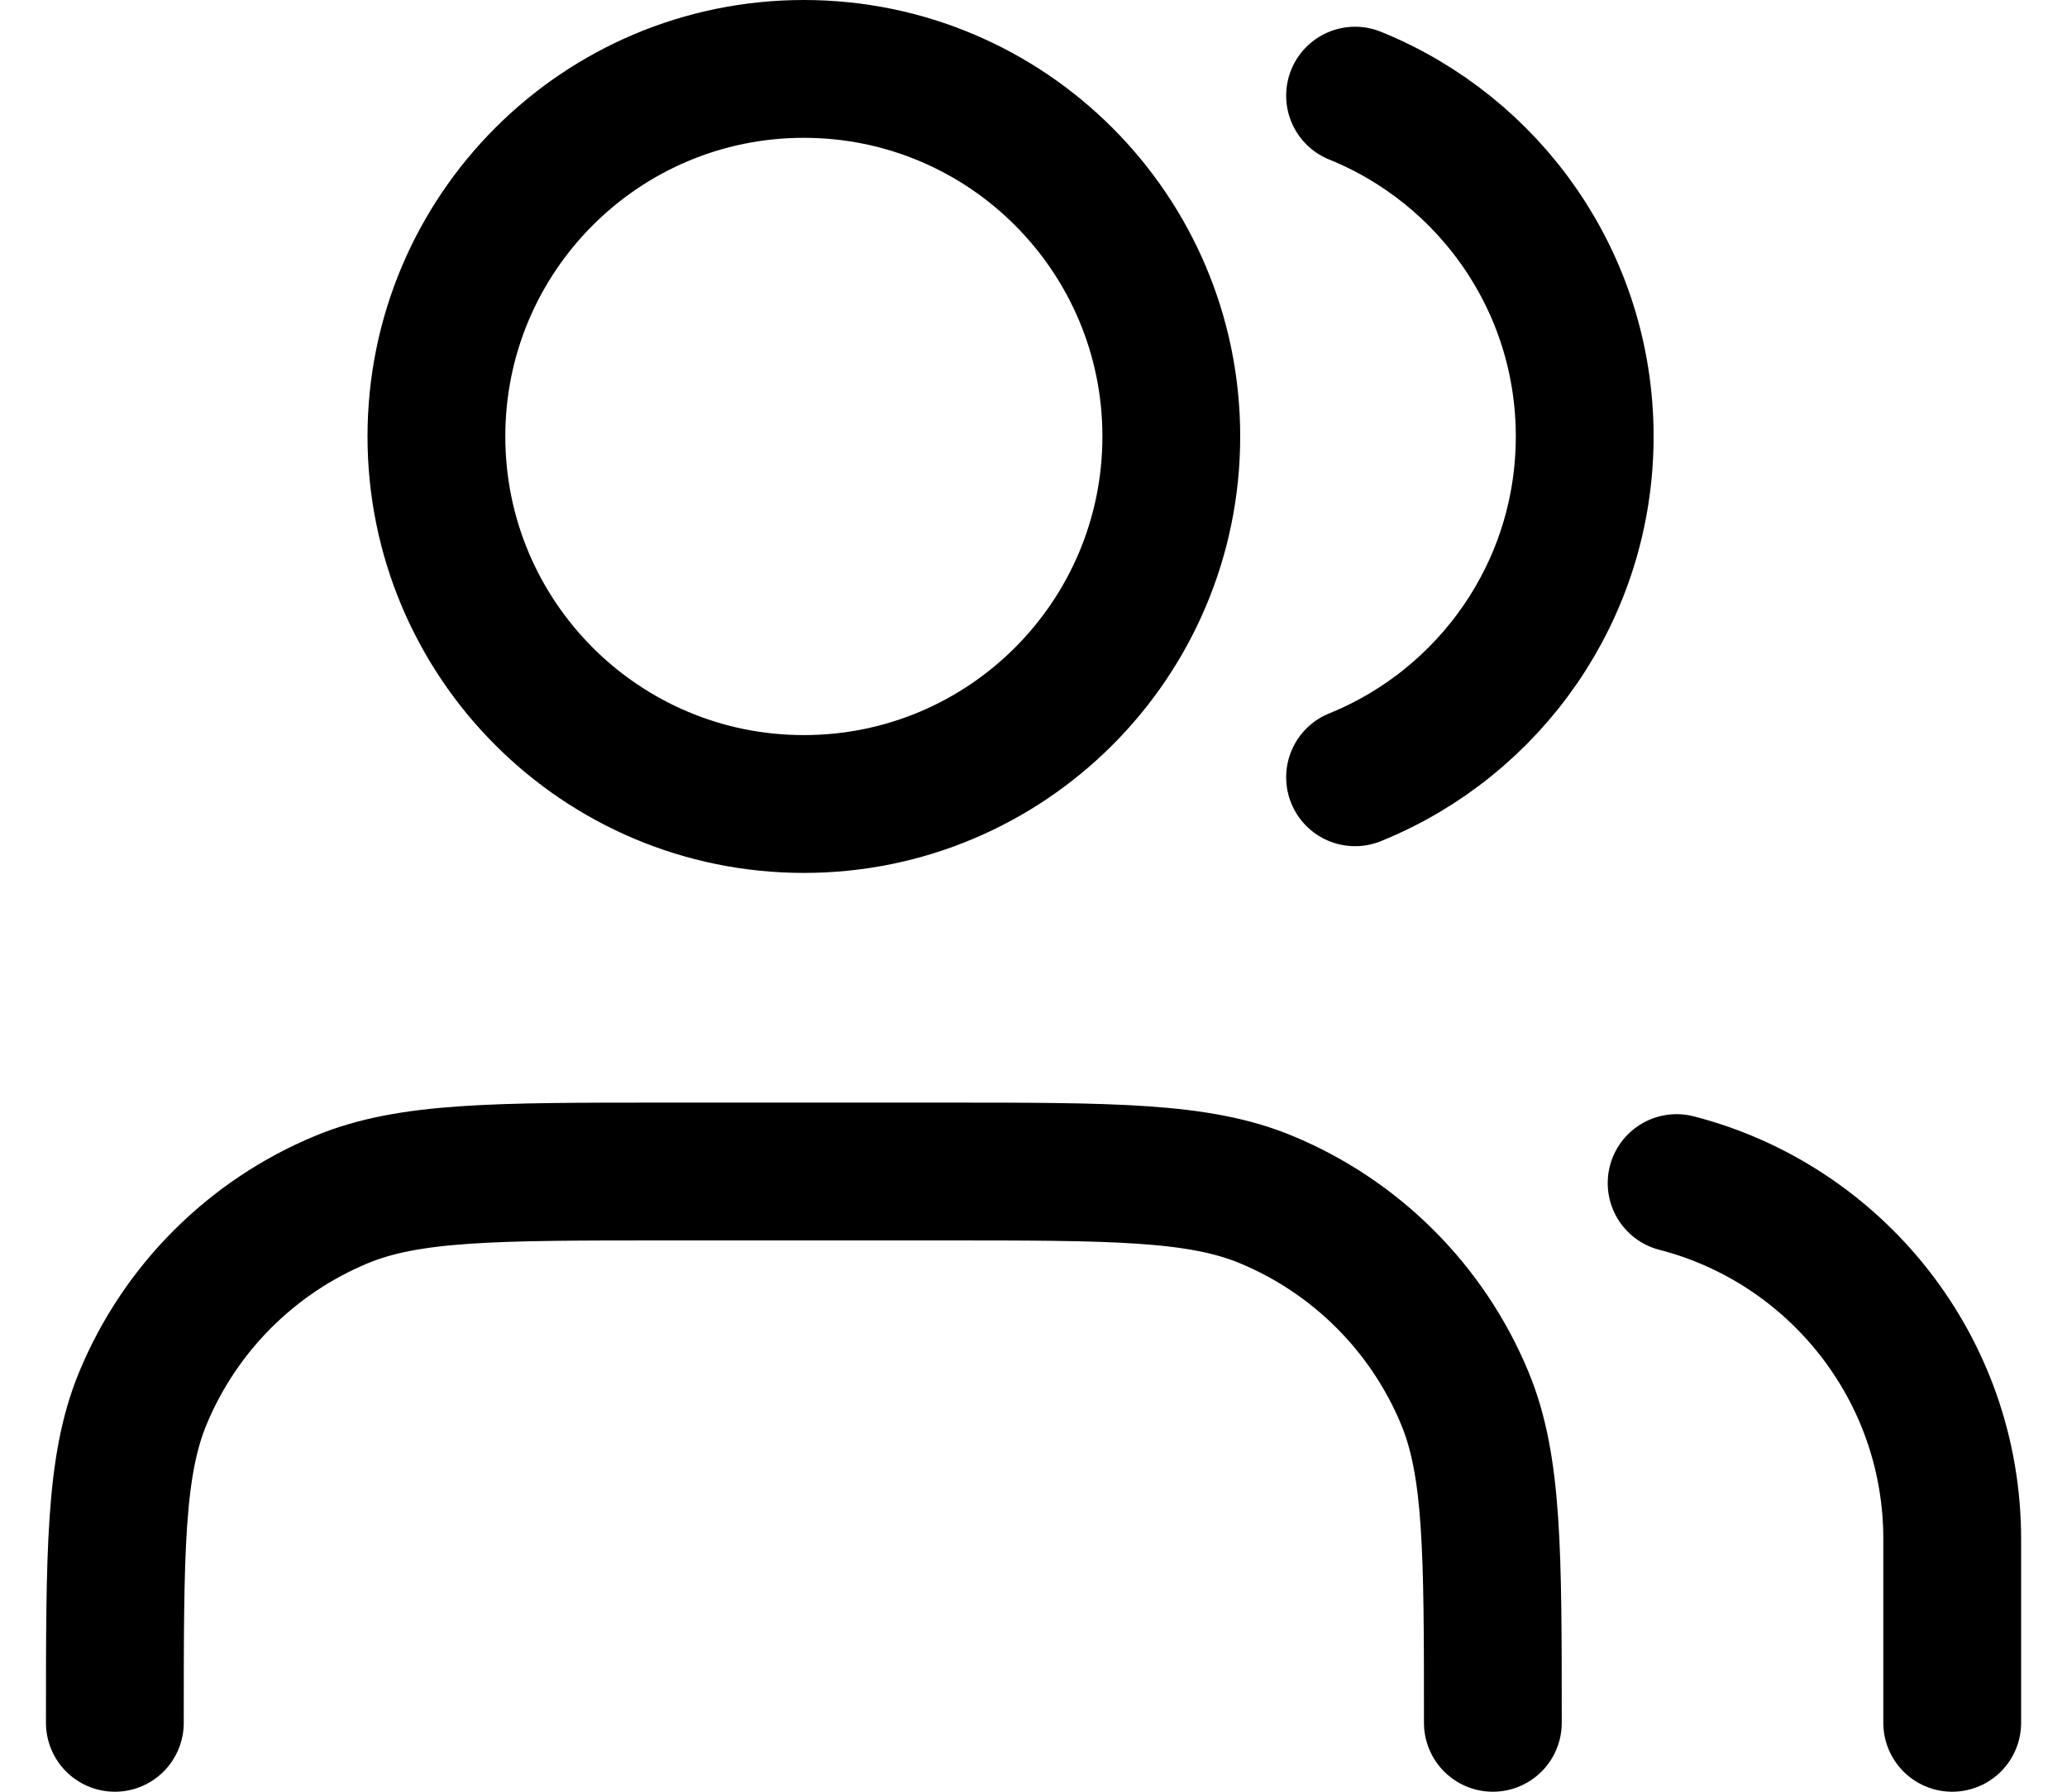
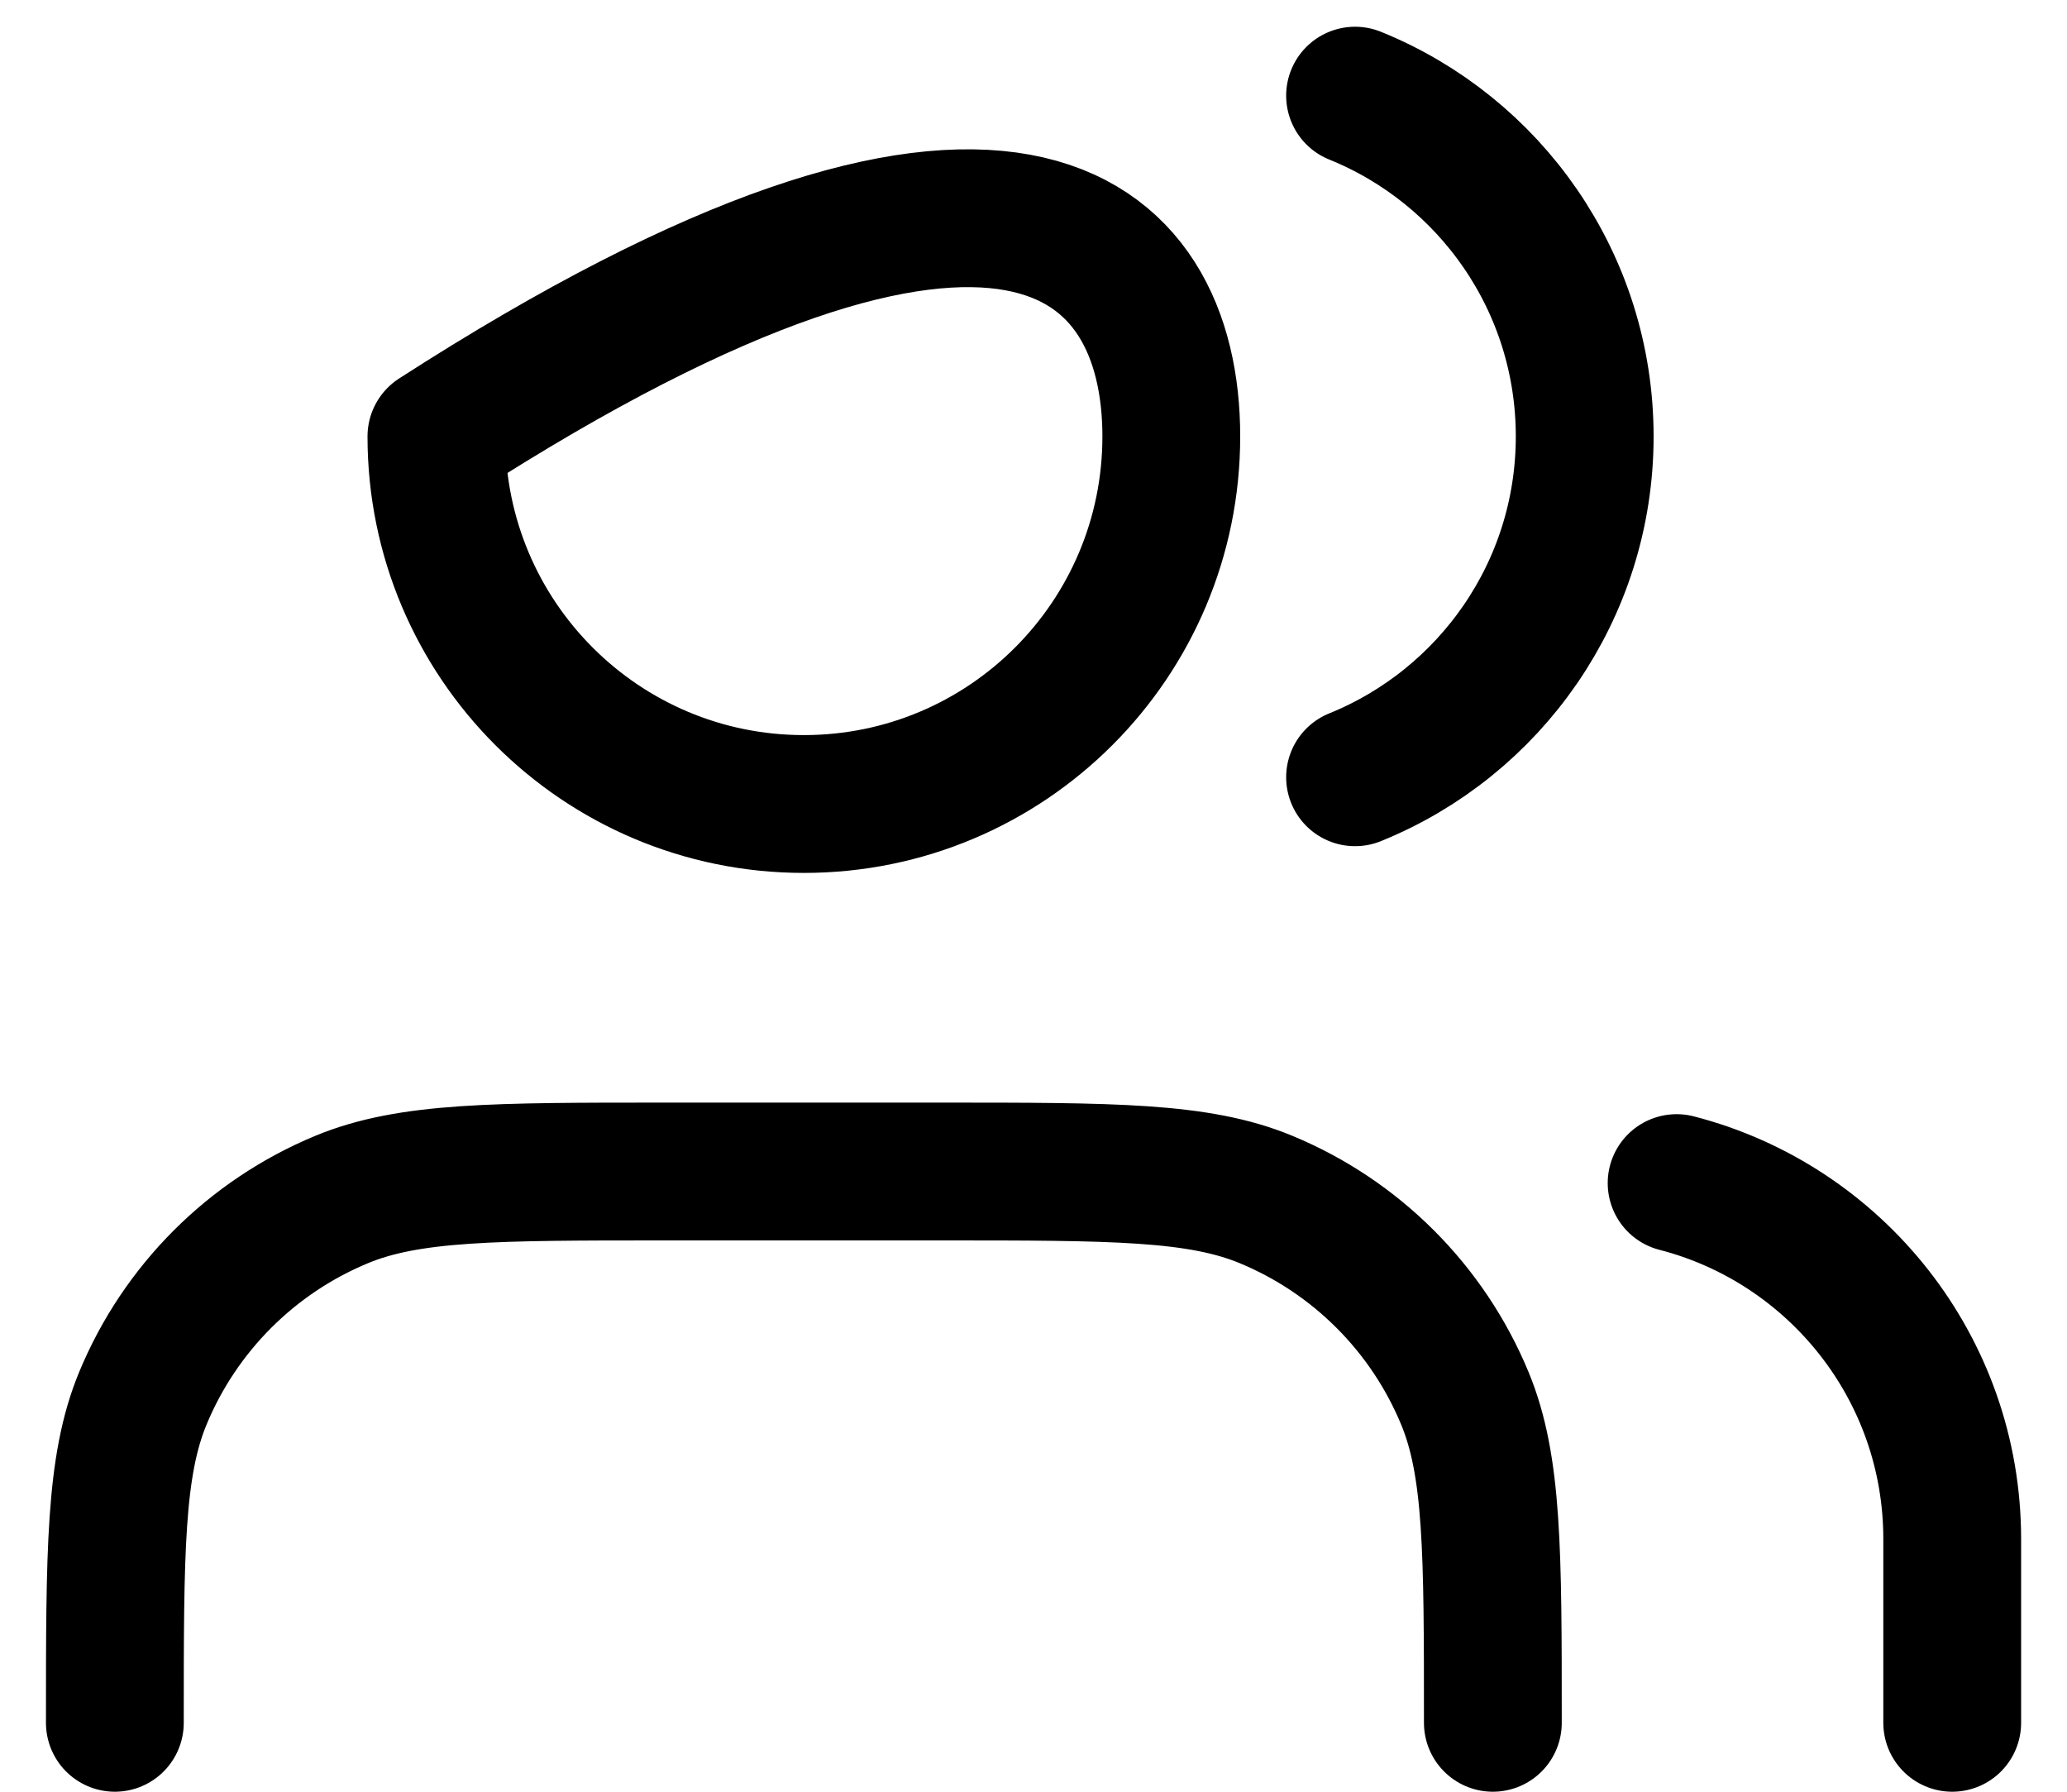
<svg xmlns="http://www.w3.org/2000/svg" width="30" height="26" viewBox="0 0 30 26" fill="none">
-   <path d="M28.334 25V22.333C28.334 19.848 26.634 17.76 24.334 17.168M19.667 1.388C21.622 2.179 23 4.095 23 6.333C23 8.572 21.622 10.488 19.667 11.279M21.667 25C21.667 22.515 21.667 21.273 21.261 20.292C20.72 18.985 19.681 17.947 18.375 17.406C17.395 17 16.152 17 13.667 17H9.667C7.182 17 5.939 17 4.959 17.406C3.653 17.947 2.614 18.985 2.073 20.292C1.667 21.273 1.667 22.515 1.667 25M17 6.333C17 9.279 14.613 11.667 11.667 11.667C8.721 11.667 6.334 9.279 6.334 6.333C6.334 3.388 8.721 1 11.667 1C14.613 1 17 3.388 17 6.333Z" stroke="black" stroke-width="2" stroke-linecap="round" stroke-linejoin="round" />
+   <path d="M28.334 25V22.333C28.334 19.848 26.634 17.76 24.334 17.168M19.667 1.388C21.622 2.179 23 4.095 23 6.333C23 8.572 21.622 10.488 19.667 11.279M21.667 25C21.667 22.515 21.667 21.273 21.261 20.292C20.72 18.985 19.681 17.947 18.375 17.406C17.395 17 16.152 17 13.667 17H9.667C7.182 17 5.939 17 4.959 17.406C3.653 17.947 2.614 18.985 2.073 20.292C1.667 21.273 1.667 22.515 1.667 25M17 6.333C17 9.279 14.613 11.667 11.667 11.667C8.721 11.667 6.334 9.279 6.334 6.333C14.613 1 17 3.388 17 6.333Z" stroke="black" stroke-width="2" stroke-linecap="round" stroke-linejoin="round" />
</svg>